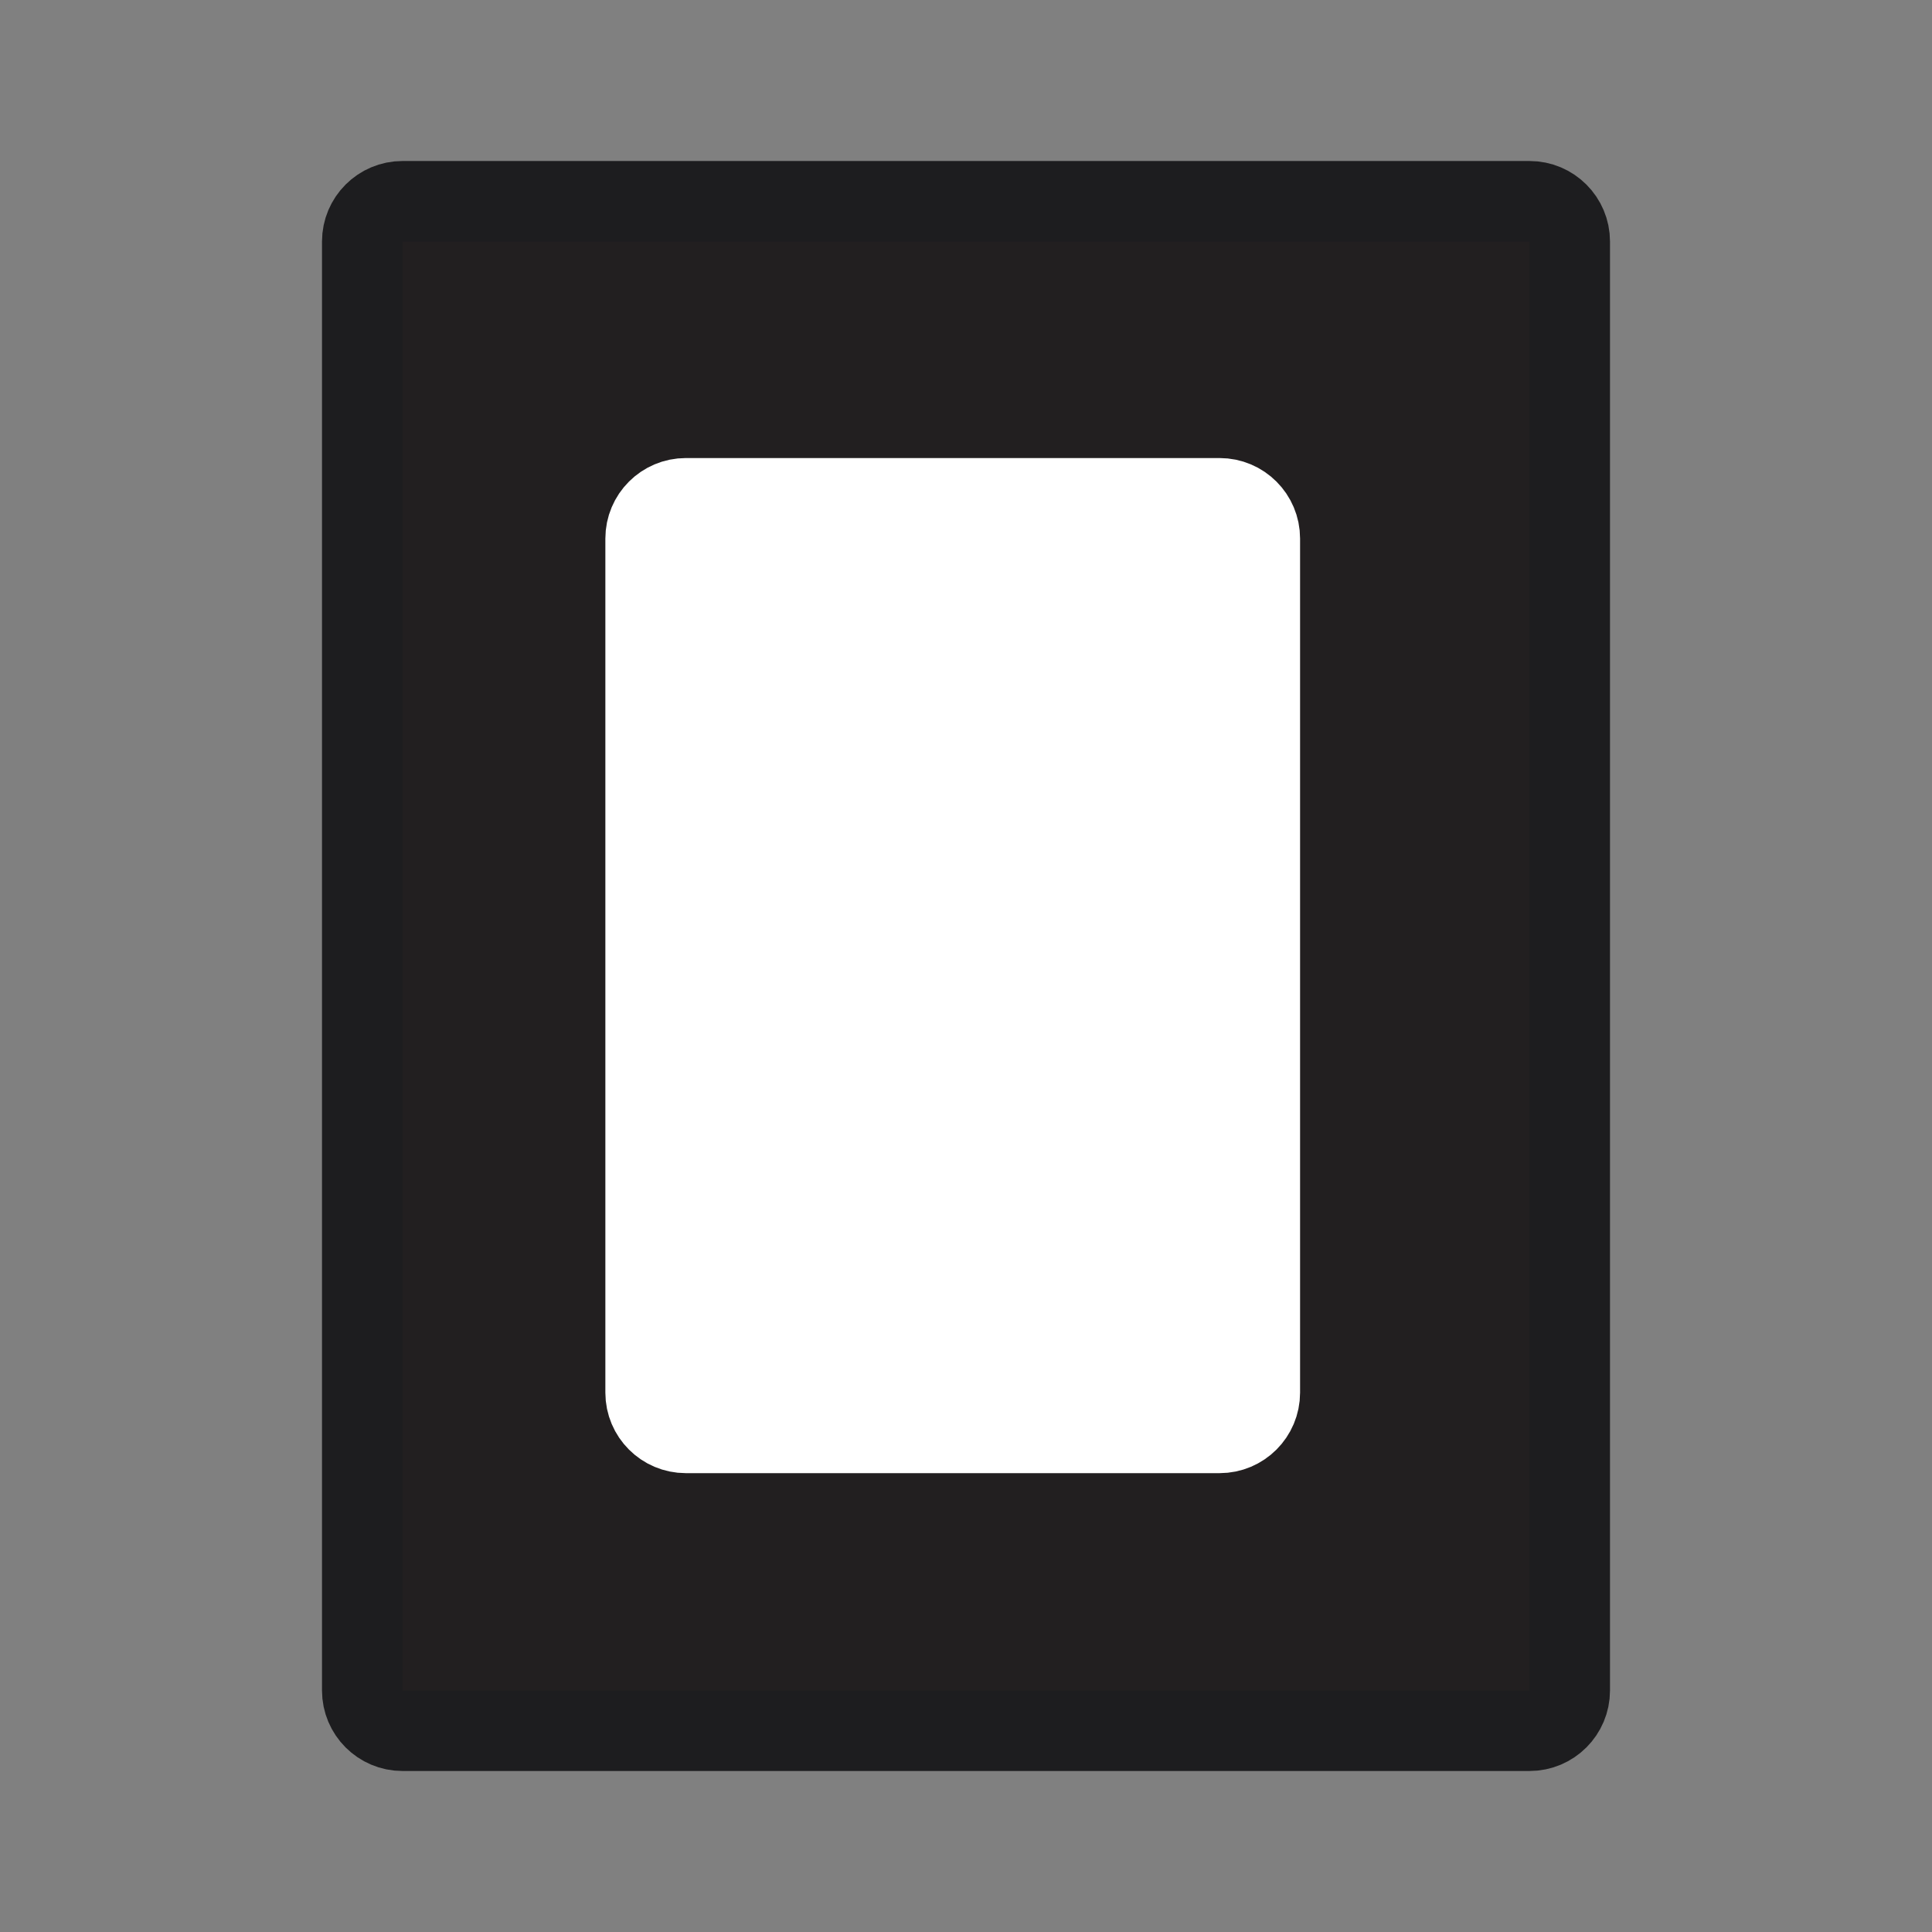
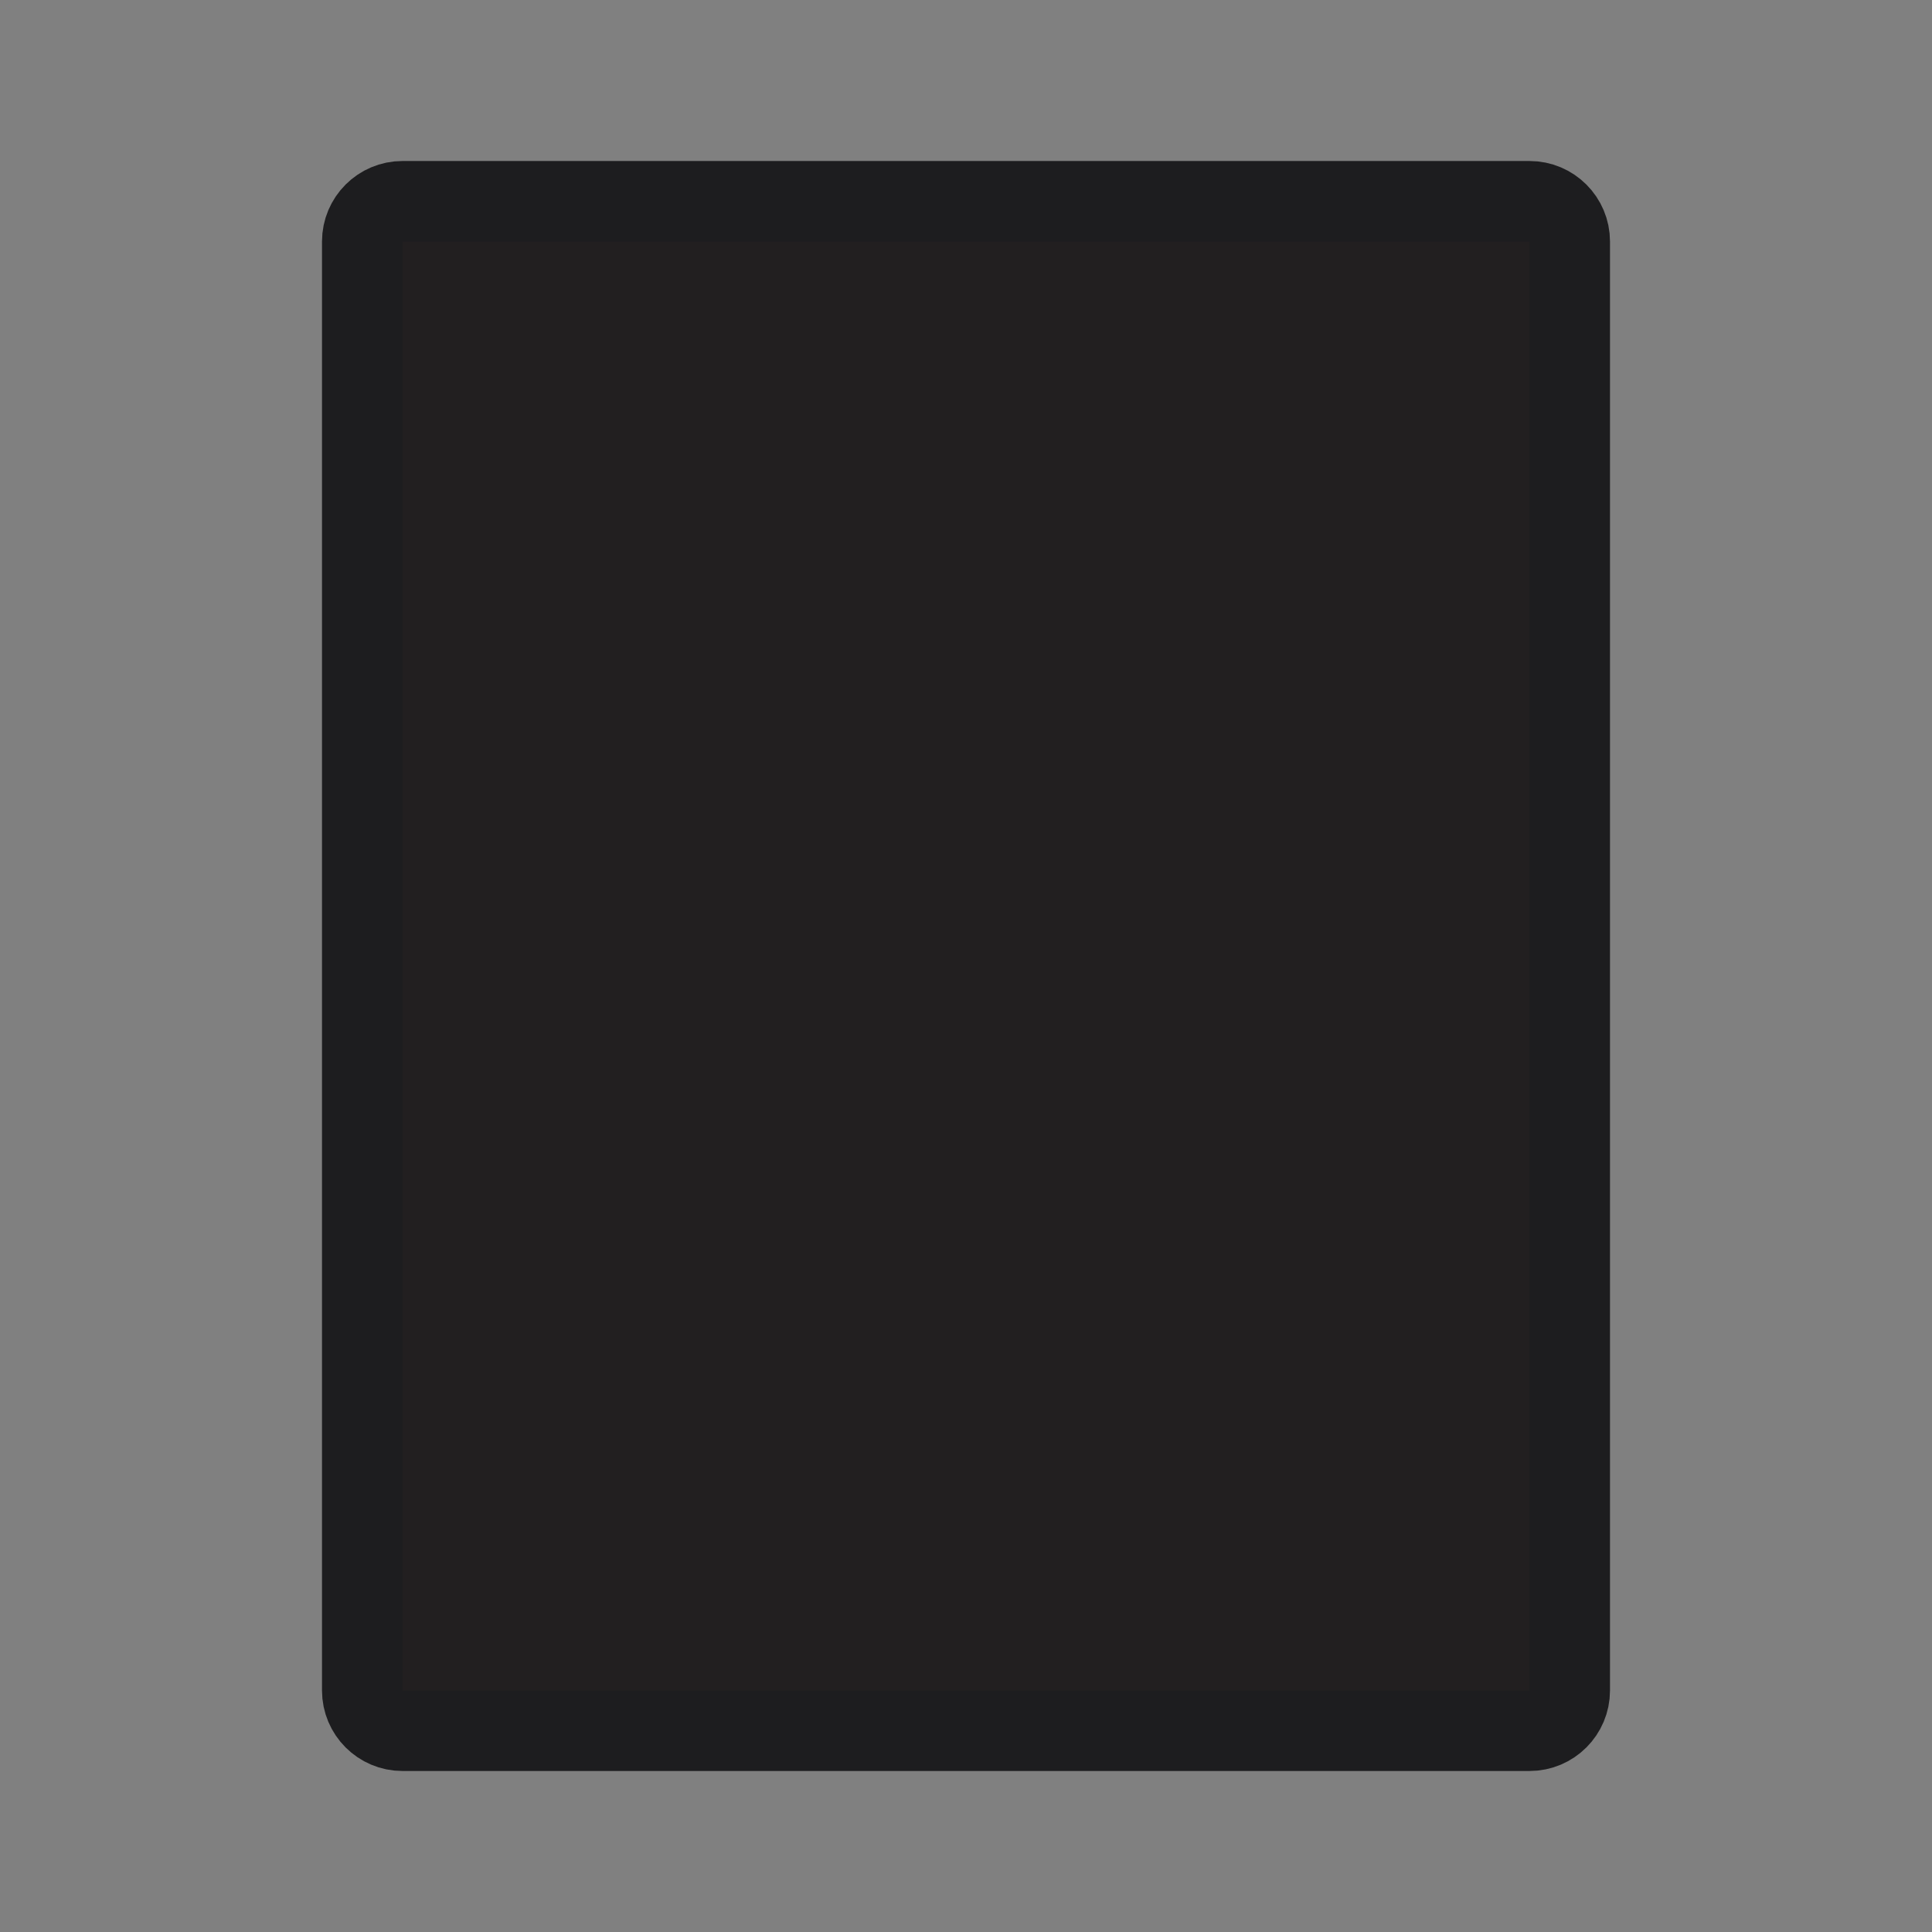
<svg xmlns="http://www.w3.org/2000/svg" fill="none" viewBox="0 0 48 48" height="48" width="48">
  <rect x="0" y="0" width="48" height="48" fill="#808080" stroke="none" />
-   <path stroke-width="2" stroke="#1D1D1F" fill="#221F20" d="M38 5H10C9.448 5 9 5.448 9 6V42C9 42.552 9.448 43 10 43H38C38.552 43 39 42.552 39 42V6C39 5.448 38.552 5 38 5Z" />
-   <path stroke-width="2" stroke="white" fill="white" d="M30.3 12.38H17.04C16.488 12.38 16.04 12.828 16.04 13.38V34.6C16.04 35.152 16.488 35.6 17.04 35.6H30.3C30.852 35.6 31.3 35.152 31.3 34.6V13.38C31.3 12.828 30.852 12.38 30.3 12.38Z" />
+   <path stroke-width="2" stroke="#1D1D1F" fill="#221F20" d="M38 5H10C9.448 5 9 5.448 9 6V42C9 42.552 9.448 43 10 43H38C38.552 43 39 42.552 39 42V6C39 5.448 38.552 5 38 5" />
</svg>